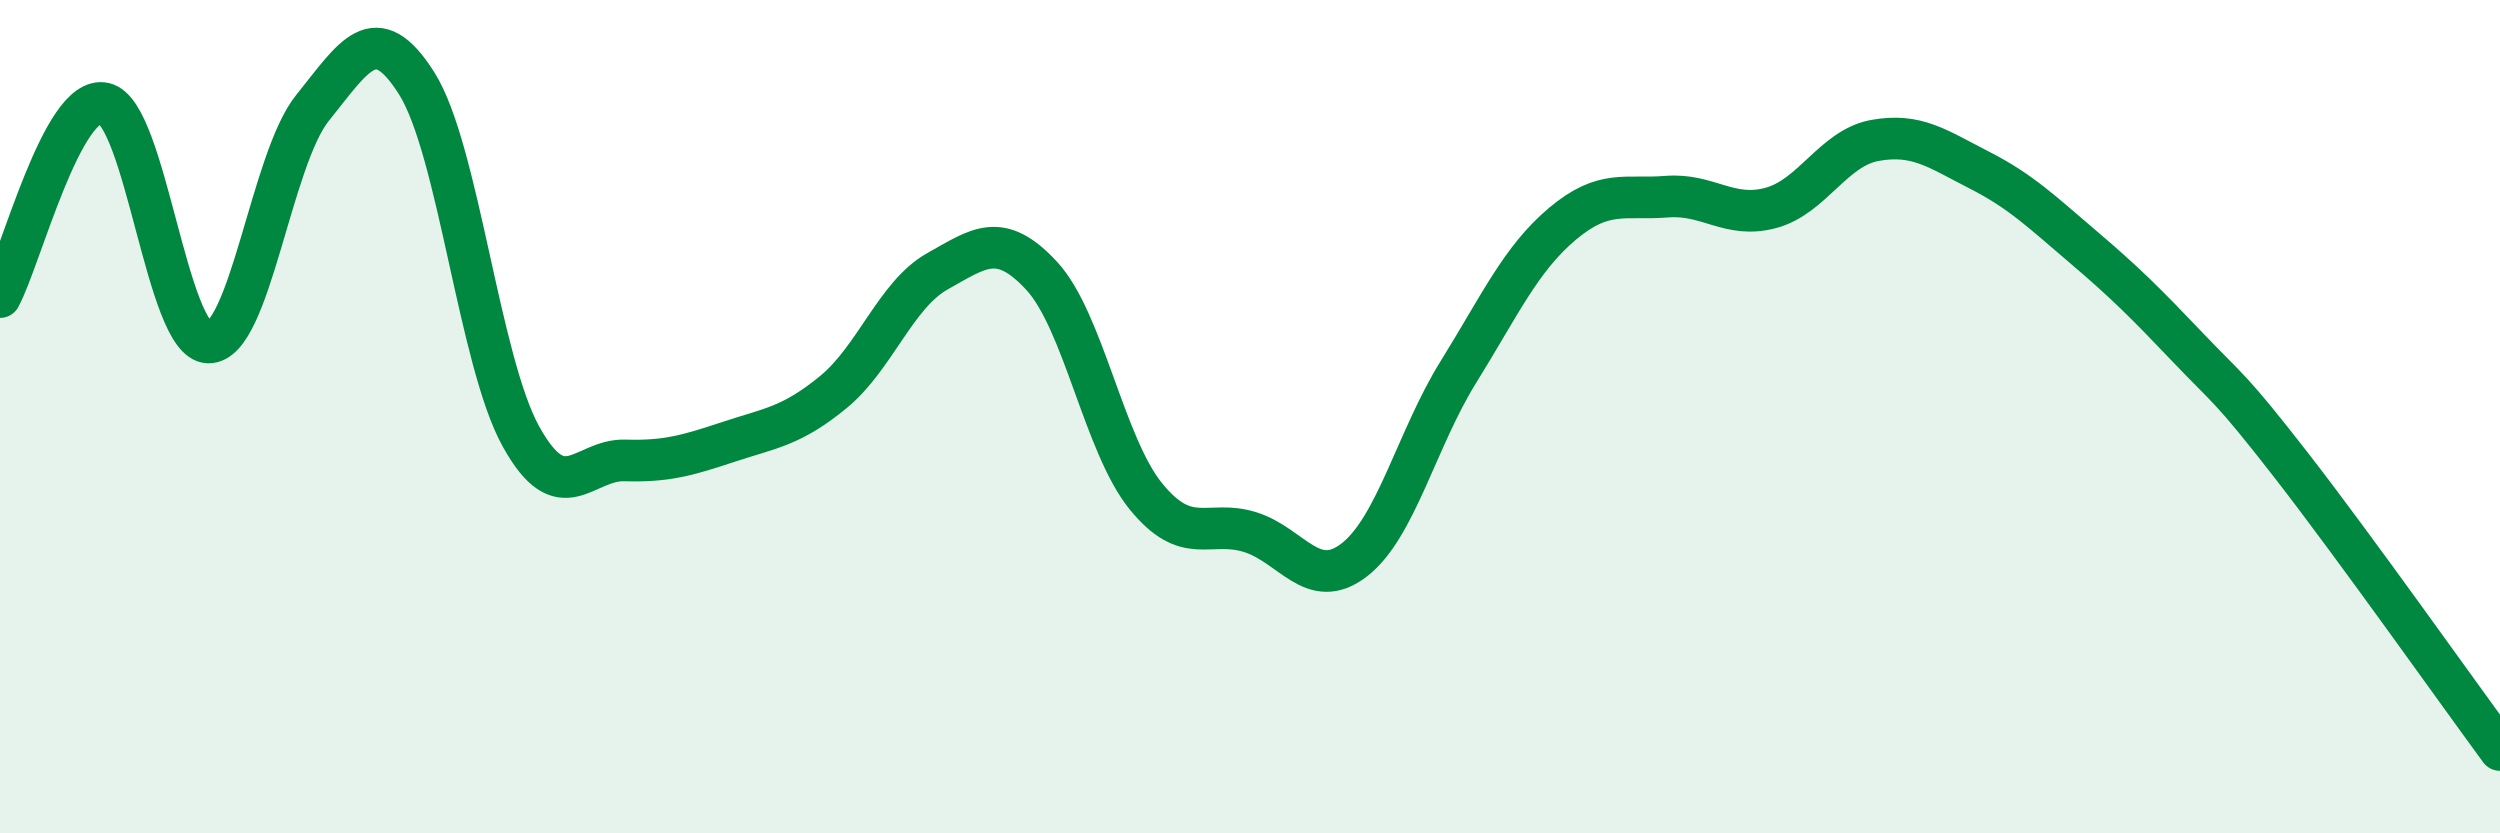
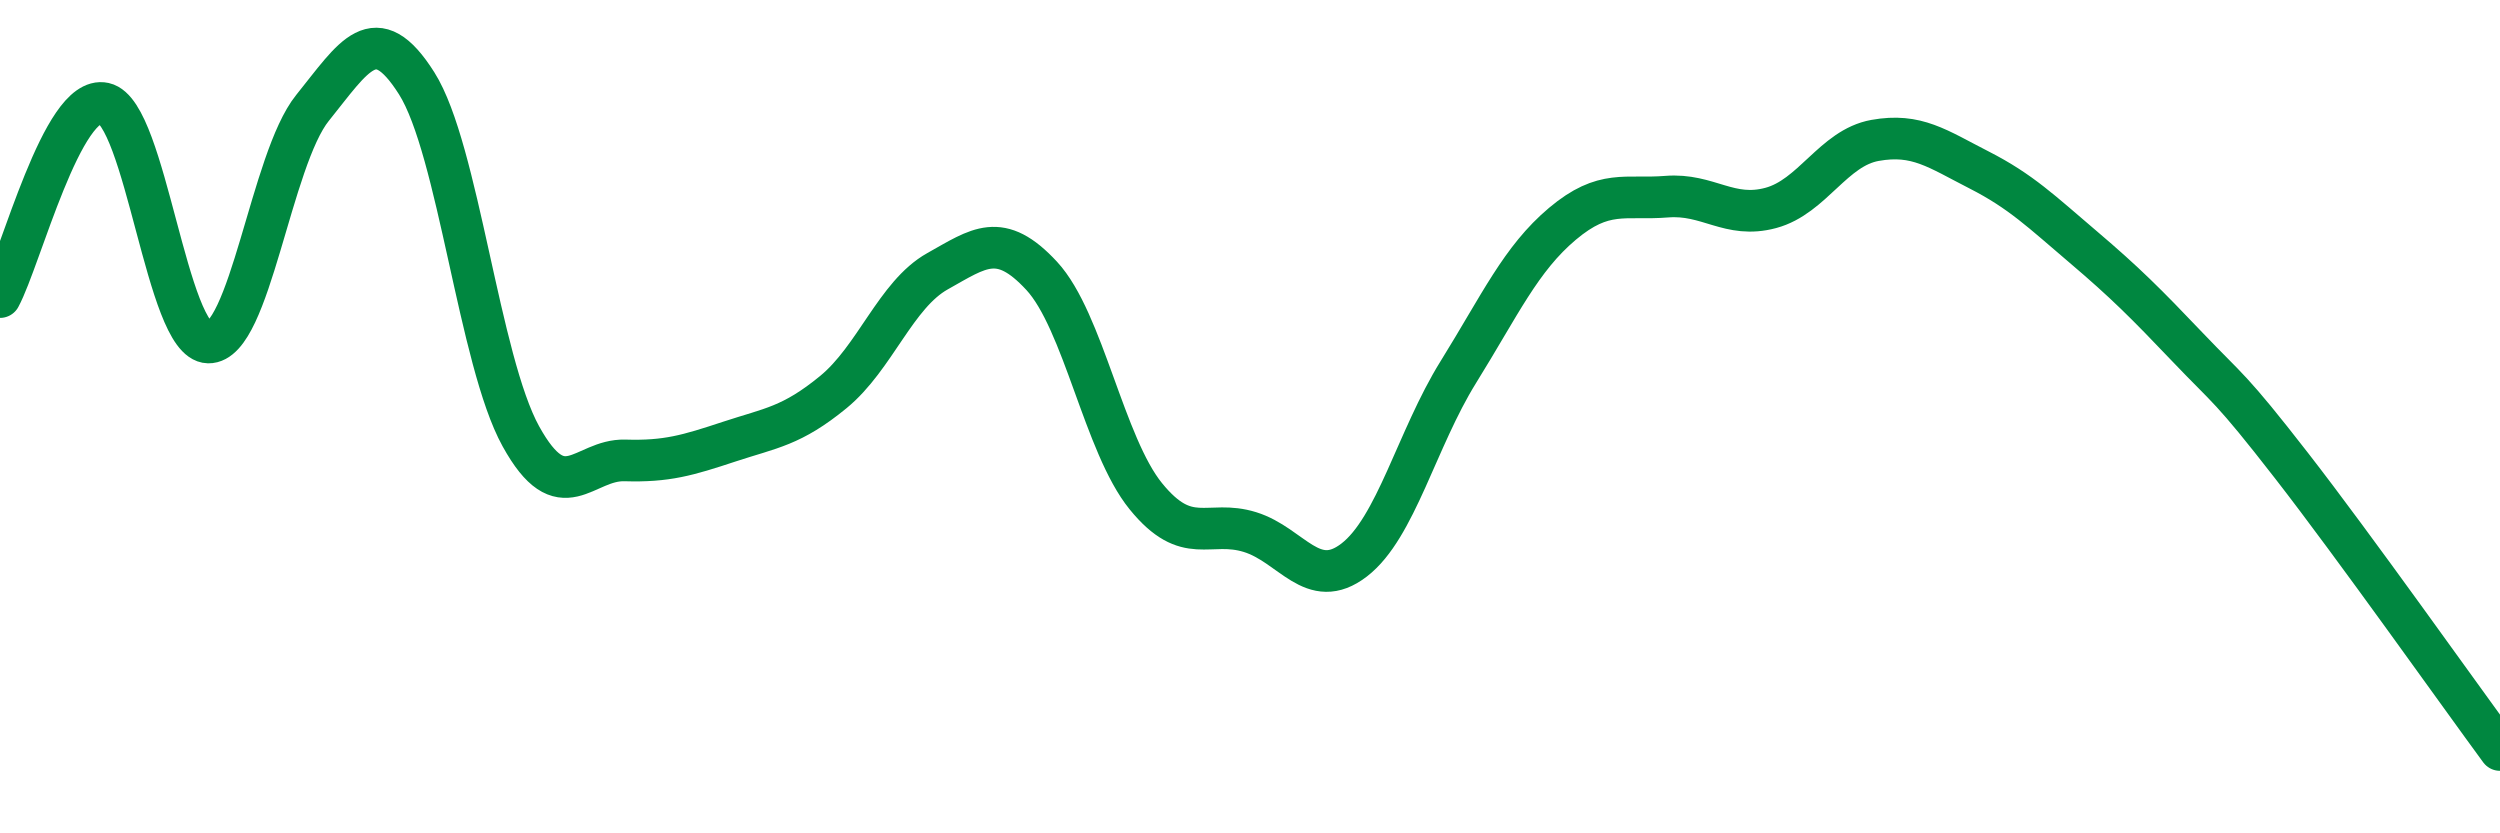
<svg xmlns="http://www.w3.org/2000/svg" width="60" height="20" viewBox="0 0 60 20">
-   <path d="M 0,7.13 C 0.5,6.2 1.5,2.26 2.5,2.48 C 3.5,2.7 4,8.2 5,8.22 C 6,8.24 6.5,3.83 7.5,2.59 C 8.5,1.35 9,0.42 10,2 C 11,3.58 11.5,8.66 12.5,10.47 C 13.5,12.28 14,11.02 15,11.05 C 16,11.08 16.5,10.93 17.5,10.6 C 18.5,10.27 19,10.23 20,9.41 C 21,8.59 21.5,7.07 22.5,6.51 C 23.5,5.95 24,5.54 25,6.62 C 26,7.7 26.5,10.68 27.5,11.91 C 28.5,13.14 29,12.46 30,12.77 C 31,13.08 31.5,14.21 32.5,13.44 C 33.5,12.67 34,10.54 35,8.93 C 36,7.32 36.5,6.21 37.5,5.37 C 38.5,4.53 39,4.8 40,4.72 C 41,4.64 41.5,5.26 42.5,4.99 C 43.5,4.72 44,3.55 45,3.37 C 46,3.19 46.5,3.57 47.5,4.08 C 48.5,4.59 49,5.08 50,5.93 C 51,6.78 51.5,7.28 52.5,8.33 C 53.5,9.38 53.5,9.25 55,11.18 C 56.5,13.11 59,16.64 60,18L60 20L0 20Z" fill="#008740" opacity="0.1" stroke-linecap="round" stroke-linejoin="round" />
  <path d="M 0,7.13 C 0.5,6.2 1.5,2.26 2.5,2.48 C 3.5,2.7 4,8.2 5,8.22 C 6,8.24 6.5,3.83 7.5,2.59 C 8.5,1.35 9,0.42 10,2 C 11,3.58 11.5,8.66 12.5,10.47 C 13.5,12.28 14,11.02 15,11.05 C 16,11.08 16.5,10.93 17.5,10.6 C 18.5,10.27 19,10.23 20,9.41 C 21,8.59 21.5,7.07 22.5,6.51 C 23.5,5.95 24,5.54 25,6.62 C 26,7.7 26.5,10.68 27.5,11.91 C 28.5,13.14 29,12.46 30,12.77 C 31,13.08 31.5,14.21 32.5,13.44 C 33.5,12.67 34,10.54 35,8.93 C 36,7.32 36.5,6.21 37.5,5.37 C 38.5,4.53 39,4.8 40,4.72 C 41,4.64 41.5,5.26 42.5,4.99 C 43.5,4.72 44,3.55 45,3.37 C 46,3.19 46.5,3.57 47.5,4.08 C 48.5,4.59 49,5.08 50,5.93 C 51,6.78 51.5,7.28 52.5,8.33 C 53.5,9.38 53.5,9.25 55,11.18 C 56.5,13.11 59,16.64 60,18" stroke="#008740" stroke-width="1" fill="none" stroke-linecap="round" stroke-linejoin="round" />
</svg>